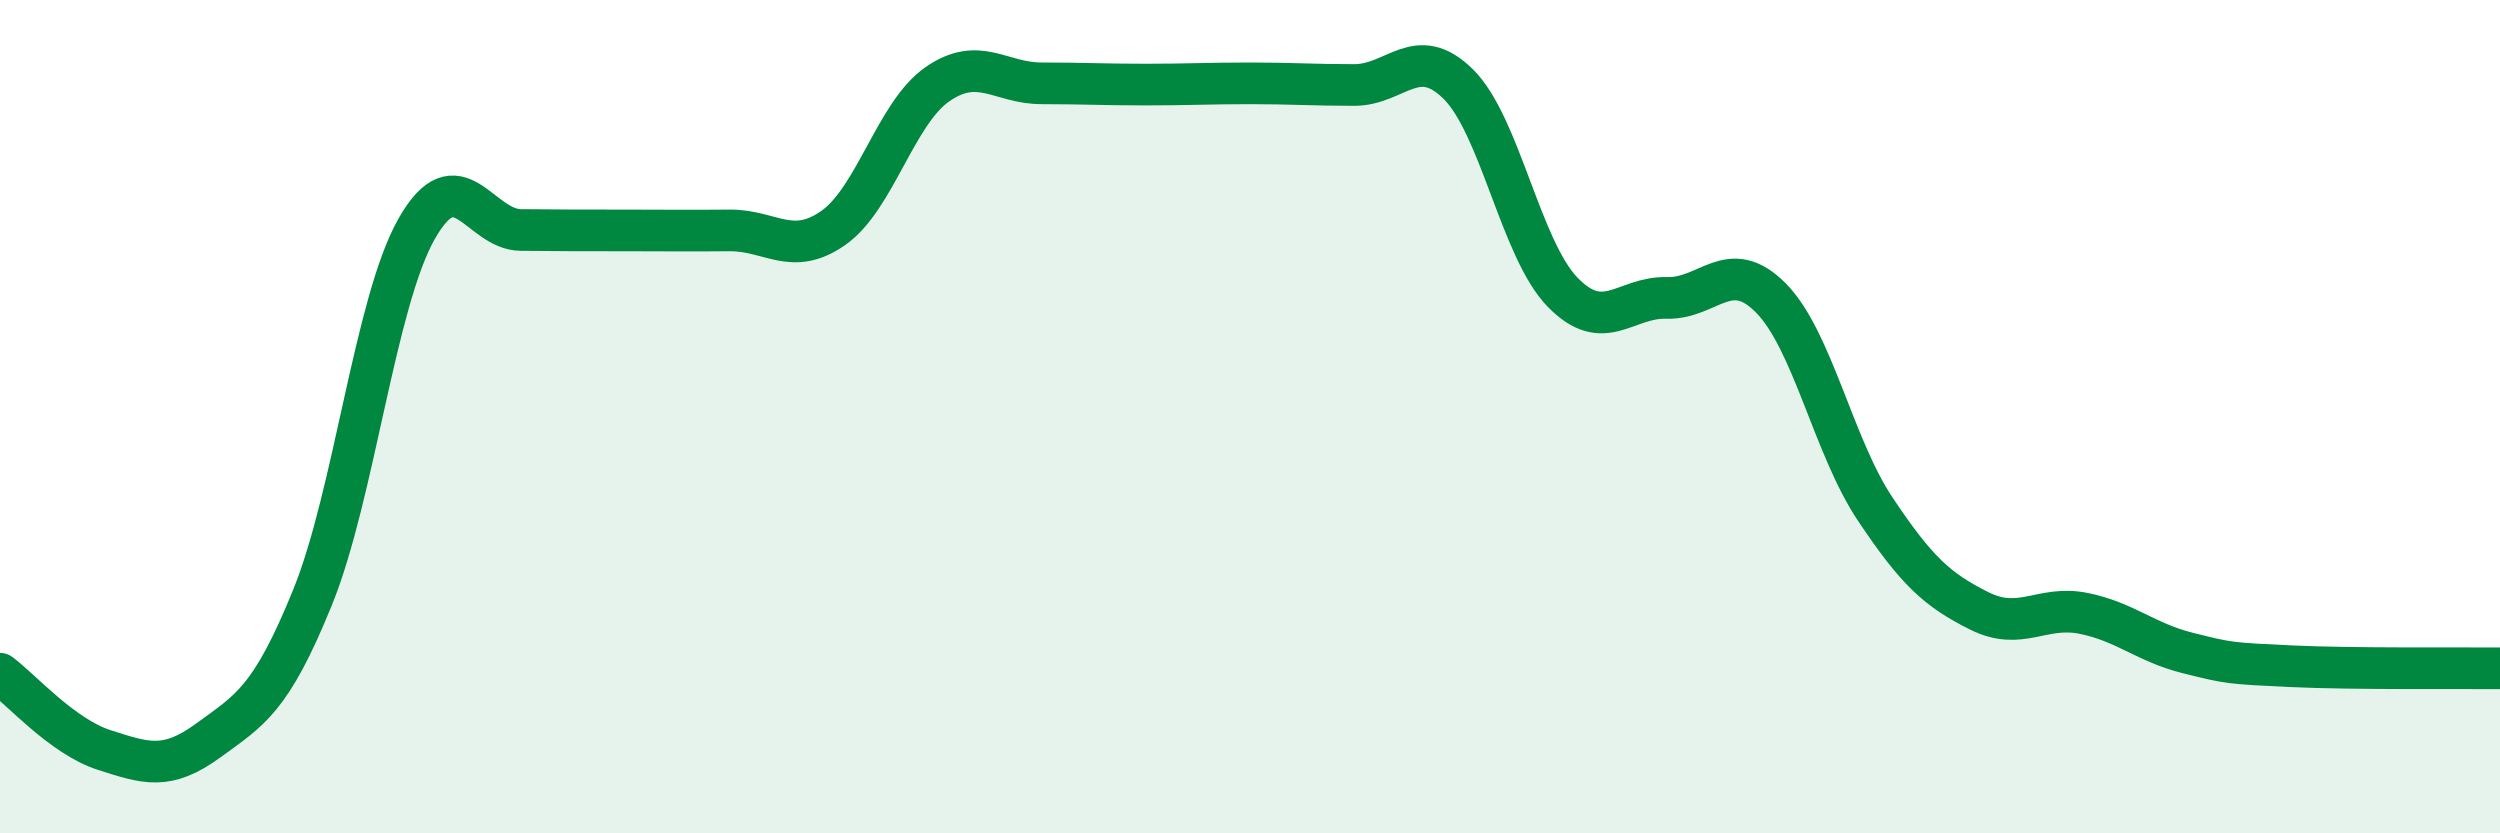
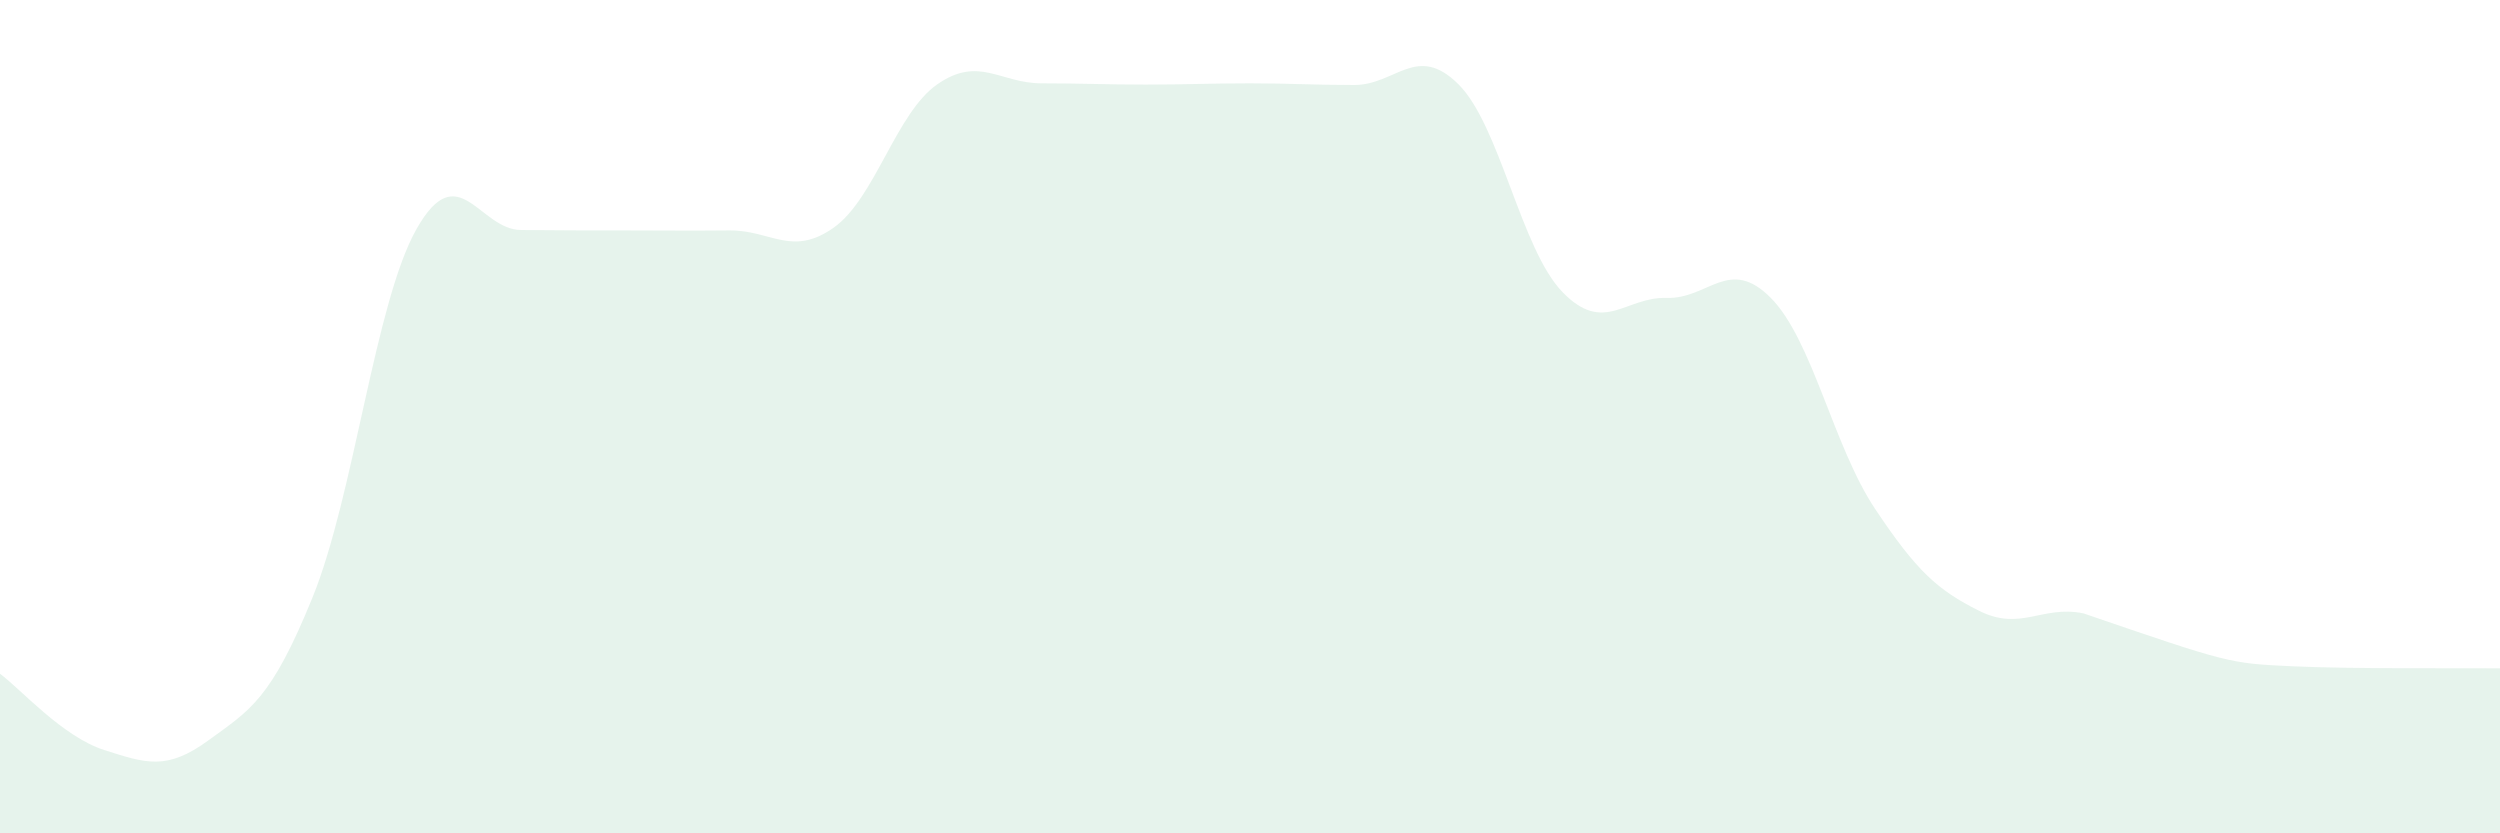
<svg xmlns="http://www.w3.org/2000/svg" width="60" height="20" viewBox="0 0 60 20">
-   <path d="M 0,16.17 C 0.5,16.54 1.5,17.68 2.5,18 C 3.5,18.32 4,18.5 5,17.77 C 6,17.04 6.5,16.8 7.5,14.34 C 8.5,11.88 9,7.25 10,5.49 C 11,3.73 11.5,5.51 12.5,5.52 C 13.5,5.53 14,5.53 15,5.53 C 16,5.53 16.5,5.54 17.5,5.53 C 18.5,5.52 19,6.17 20,5.47 C 21,4.77 21.5,2.71 22.5,2.02 C 23.5,1.33 24,2 25,2 C 26,2 26.5,2.03 27.5,2.03 C 28.5,2.03 29,2 30,2 C 31,2 31.5,2.04 32.5,2.04 C 33.5,2.04 34,1.03 35,2.02 C 36,3.01 36.5,5.98 37.5,7.01 C 38.5,8.04 39,7.12 40,7.15 C 41,7.18 41.5,6.14 42.5,7.15 C 43.5,8.16 44,10.71 45,12.21 C 46,13.71 46.5,14.16 47.5,14.66 C 48.5,15.16 49,14.52 50,14.72 C 51,14.92 51.5,15.42 52.5,15.67 C 53.5,15.92 53.5,15.92 55,15.99 C 56.5,16.06 59,16.03 60,16.04L60 20L0 20Z" fill="#008740" opacity="0.1" stroke-linecap="round" stroke-linejoin="round" />
-   <path d="M 0,16.17 C 0.5,16.54 1.5,17.68 2.5,18 C 3.5,18.32 4,18.5 5,17.77 C 6,17.04 6.5,16.8 7.5,14.34 C 8.5,11.88 9,7.25 10,5.49 C 11,3.73 11.5,5.51 12.5,5.52 C 13.5,5.53 14,5.53 15,5.53 C 16,5.53 16.5,5.54 17.5,5.53 C 18.5,5.52 19,6.17 20,5.47 C 21,4.77 21.5,2.71 22.5,2.02 C 23.5,1.33 24,2 25,2 C 26,2 26.5,2.03 27.5,2.03 C 28.5,2.03 29,2 30,2 C 31,2 31.5,2.04 32.5,2.04 C 33.5,2.04 34,1.03 35,2.02 C 36,3.01 36.5,5.98 37.5,7.01 C 38.5,8.04 39,7.12 40,7.15 C 41,7.18 41.5,6.14 42.5,7.15 C 43.5,8.16 44,10.71 45,12.21 C 46,13.71 46.5,14.16 47.5,14.66 C 48.5,15.16 49,14.52 50,14.72 C 51,14.92 51.5,15.42 52.5,15.67 C 53.5,15.92 53.5,15.92 55,15.99 C 56.5,16.06 59,16.03 60,16.04" stroke="#008740" stroke-width="1" fill="none" stroke-linecap="round" stroke-linejoin="round" />
+   <path d="M 0,16.17 C 0.5,16.54 1.5,17.68 2.5,18 C 3.5,18.32 4,18.5 5,17.77 C 6,17.04 6.5,16.8 7.5,14.34 C 8.5,11.88 9,7.25 10,5.49 C 11,3.73 11.5,5.51 12.5,5.52 C 13.5,5.53 14,5.53 15,5.53 C 16,5.53 16.5,5.54 17.5,5.53 C 18.5,5.52 19,6.17 20,5.47 C 21,4.77 21.5,2.71 22.5,2.02 C 23.5,1.33 24,2 25,2 C 26,2 26.5,2.03 27.5,2.03 C 28.5,2.03 29,2 30,2 C 31,2 31.5,2.04 32.5,2.04 C 33.5,2.04 34,1.03 35,2.02 C 36,3.01 36.5,5.98 37.5,7.01 C 38.5,8.04 39,7.12 40,7.15 C 41,7.18 41.5,6.14 42.5,7.15 C 43.5,8.16 44,10.71 45,12.21 C 46,13.71 46.5,14.16 47.5,14.66 C 48.5,15.16 49,14.52 50,14.72 C 53.5,15.92 53.5,15.92 55,15.99 C 56.5,16.06 59,16.03 60,16.04L60 20L0 20Z" fill="#008740" opacity="0.1" stroke-linecap="round" stroke-linejoin="round" />
</svg>